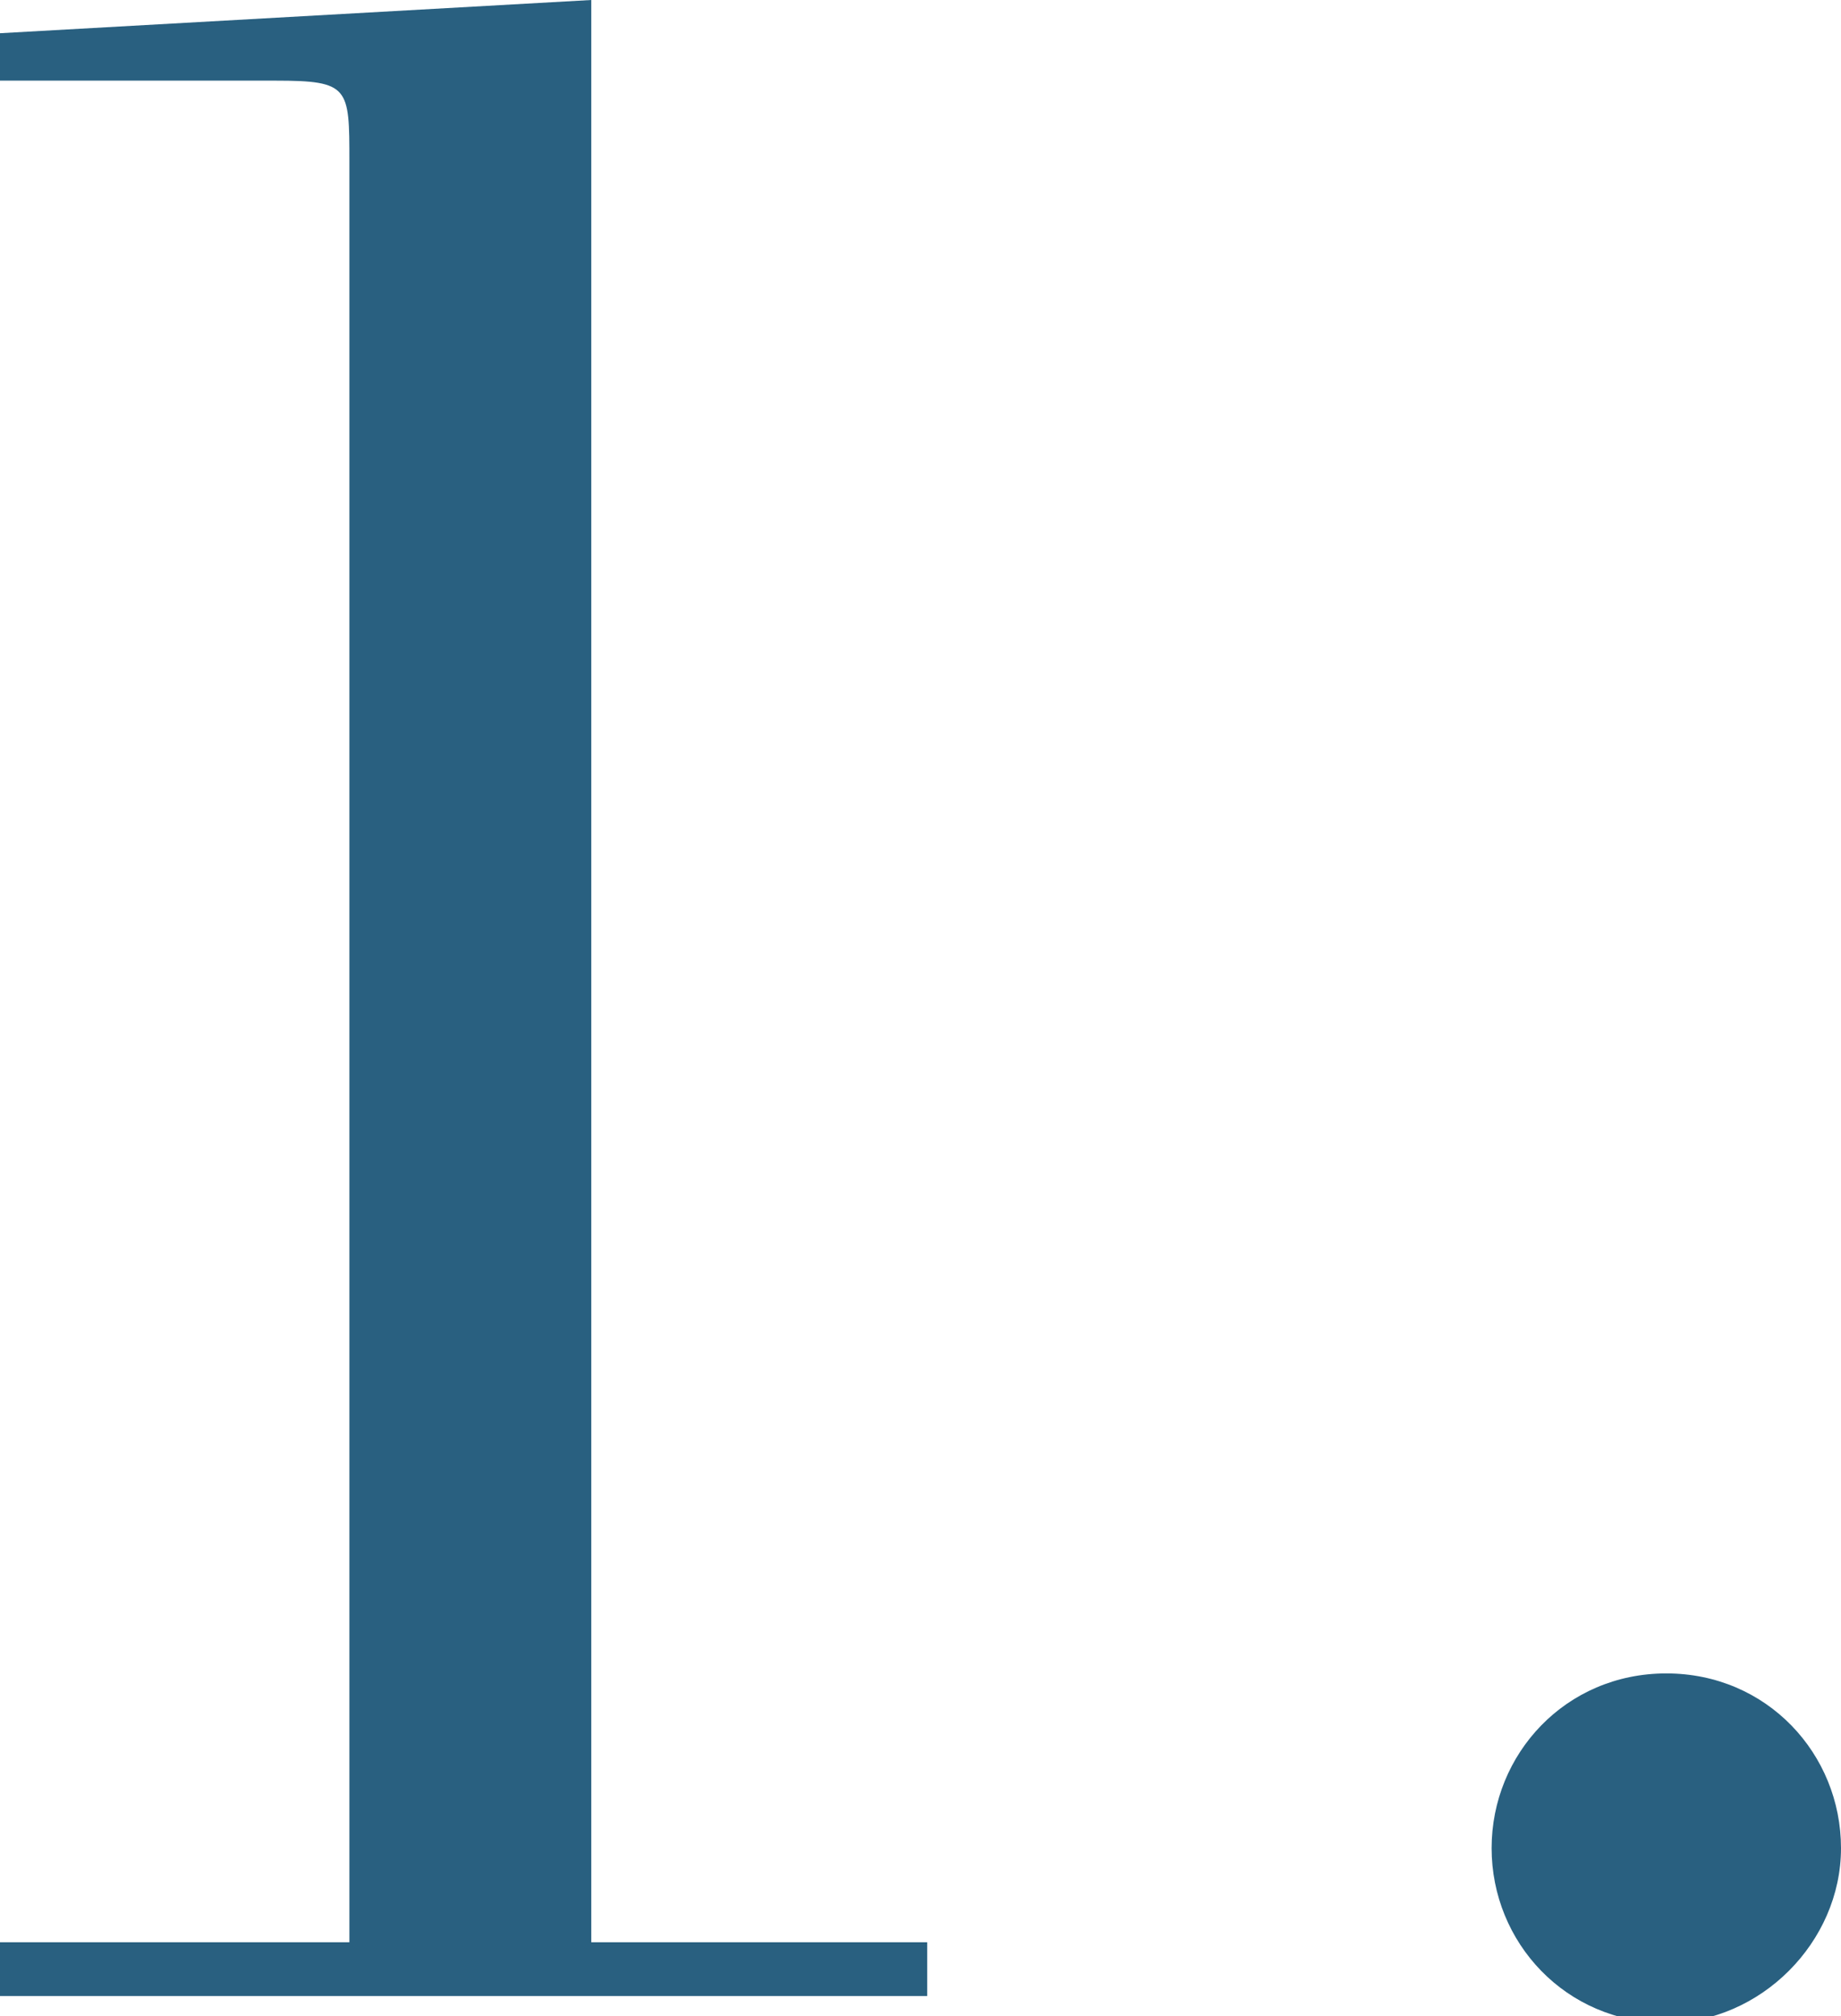
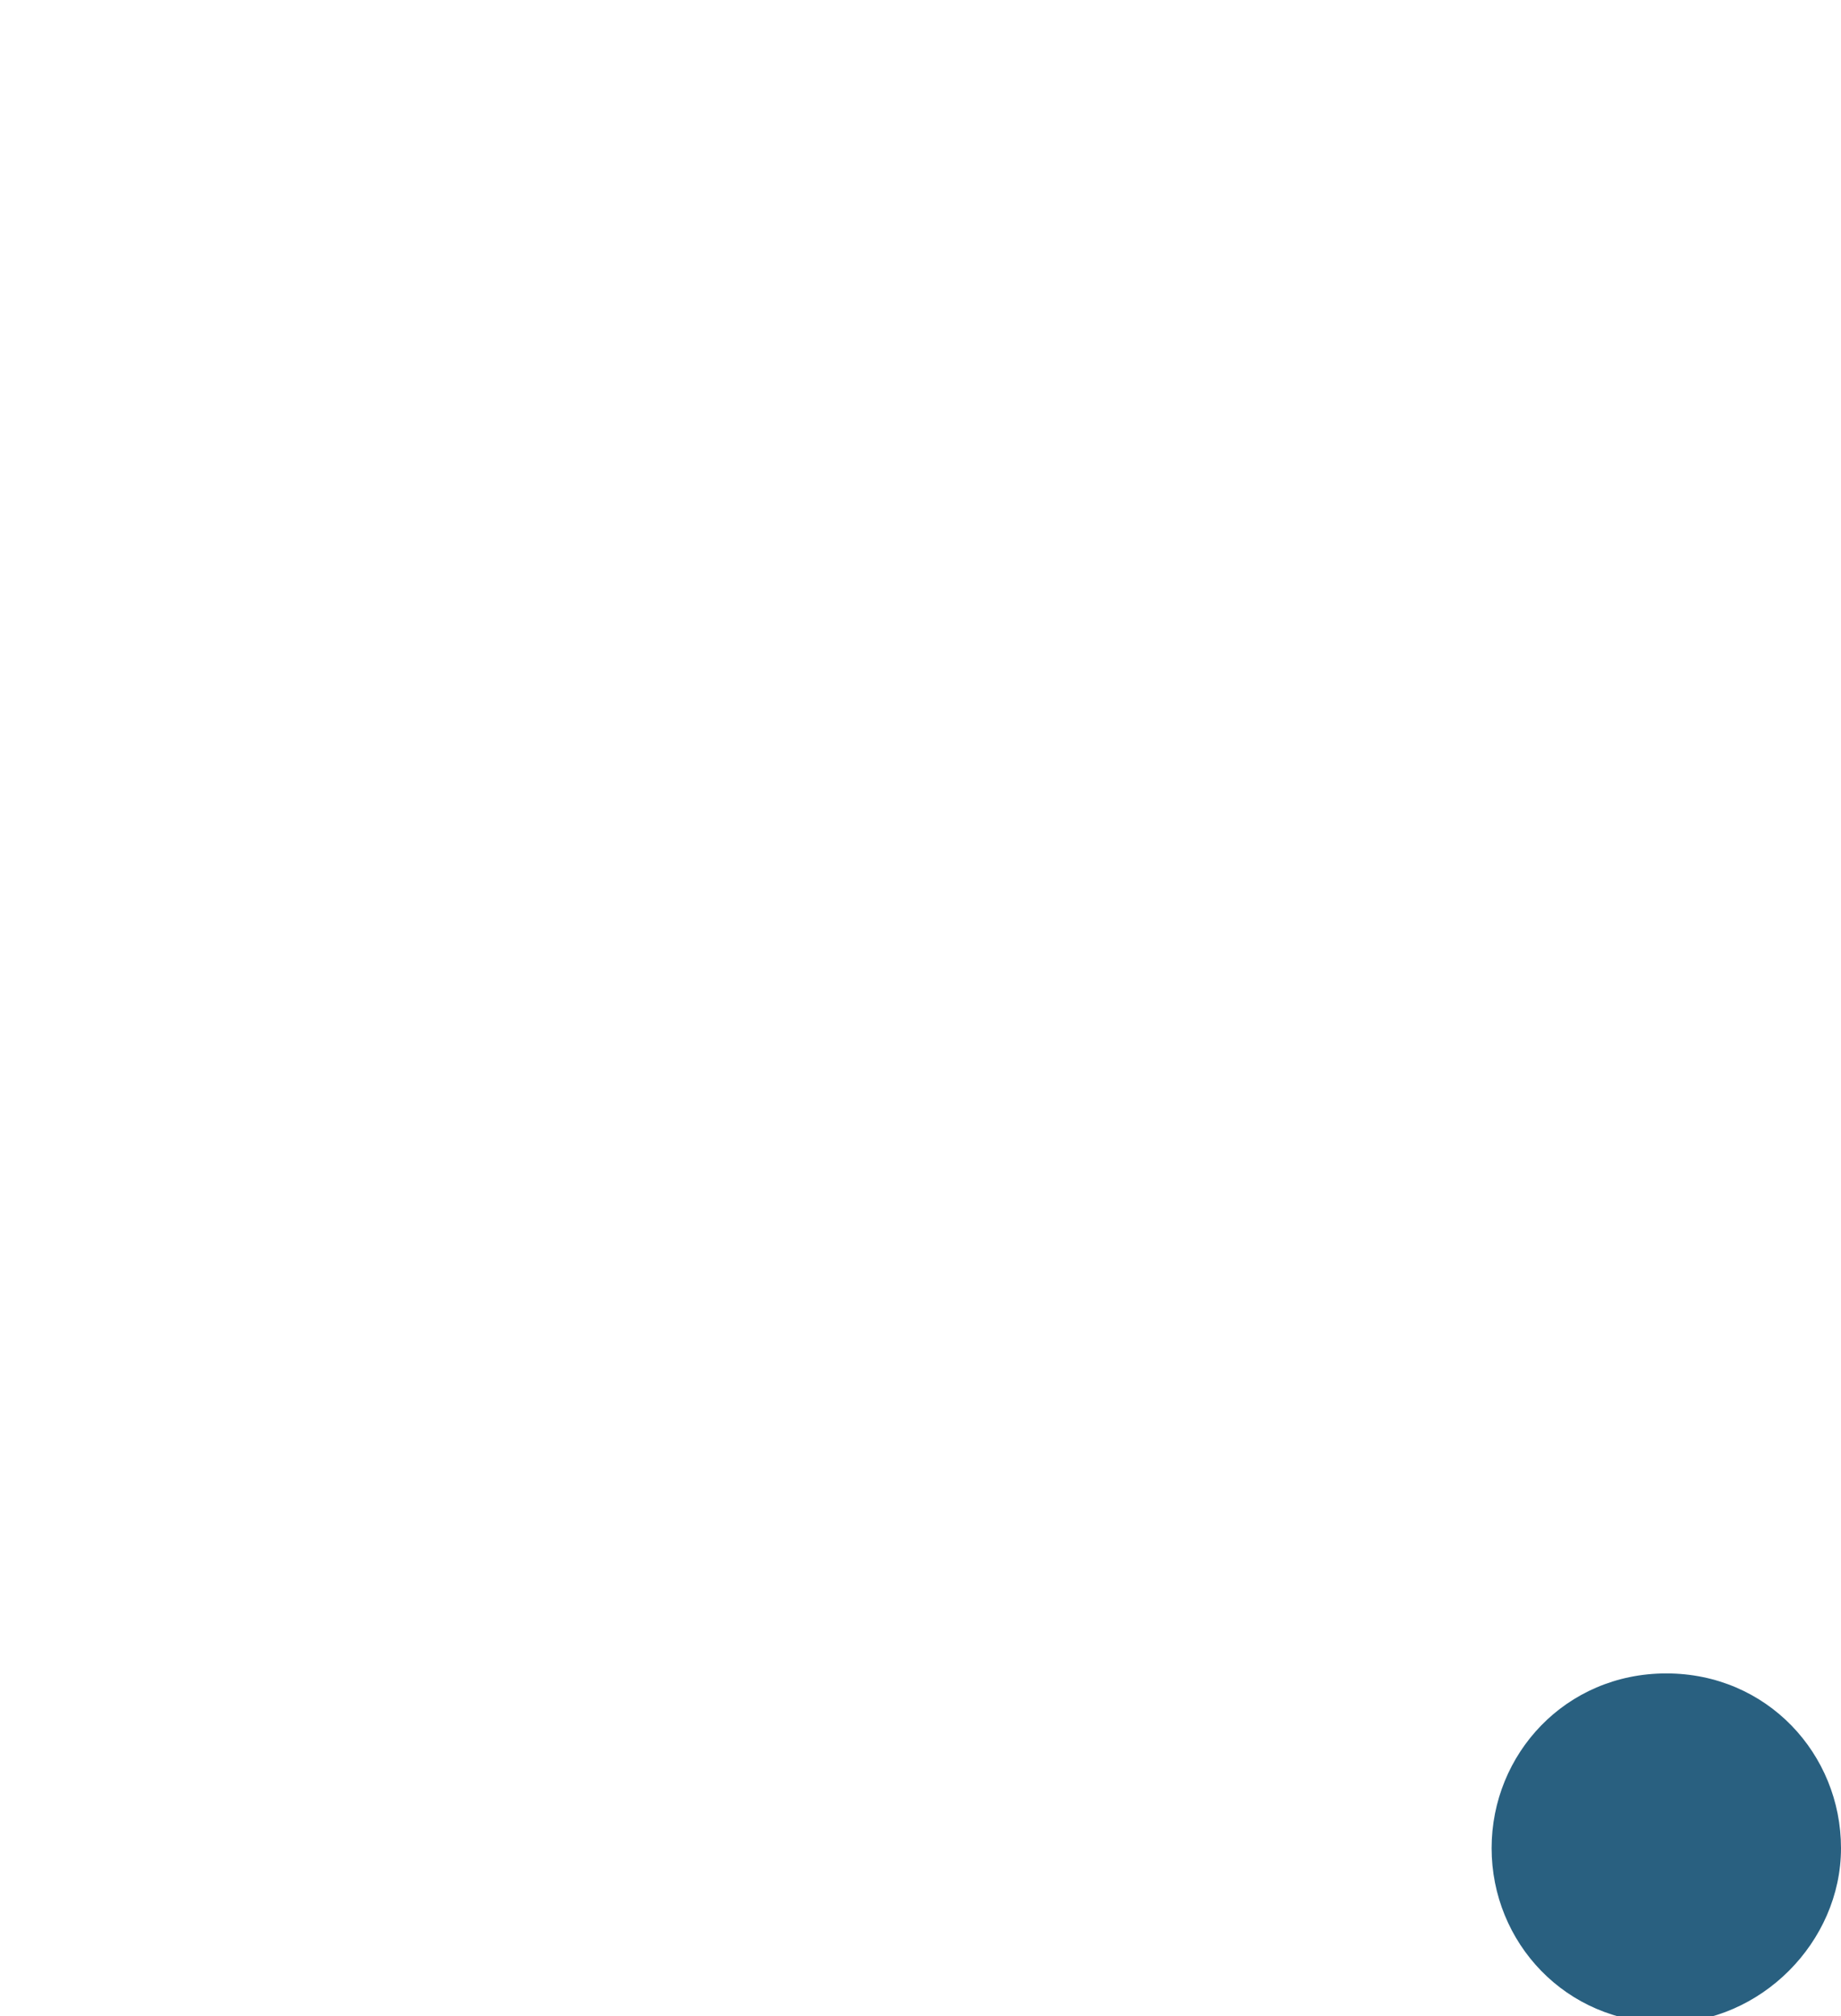
<svg xmlns="http://www.w3.org/2000/svg" id="_レイヤー_2" data-name="レイヤー 2" viewBox="0 0 2.74 3">
  <defs>
    <style>
      .cls-1 {
        fill: #296080;
        stroke-width: 0px;
      }
    </style>
  </defs>
  <g id="_レイヤー_1-2" data-name="レイヤー 1">
    <g>
-       <path class="cls-1" d="M.89,2.89h.49v.08H0v-.08h.52V.24c0-.11,0-.12-.11-.12h-.42V.05l.89-.05v2.89Z" />
      <path class="cls-1" d="M2.74,2.75c0,.14-.12.26-.26.26-.15,0-.26-.12-.26-.26s.11-.26.26-.26.26.12.26.26Z" />
    </g>
  </g>
</svg>